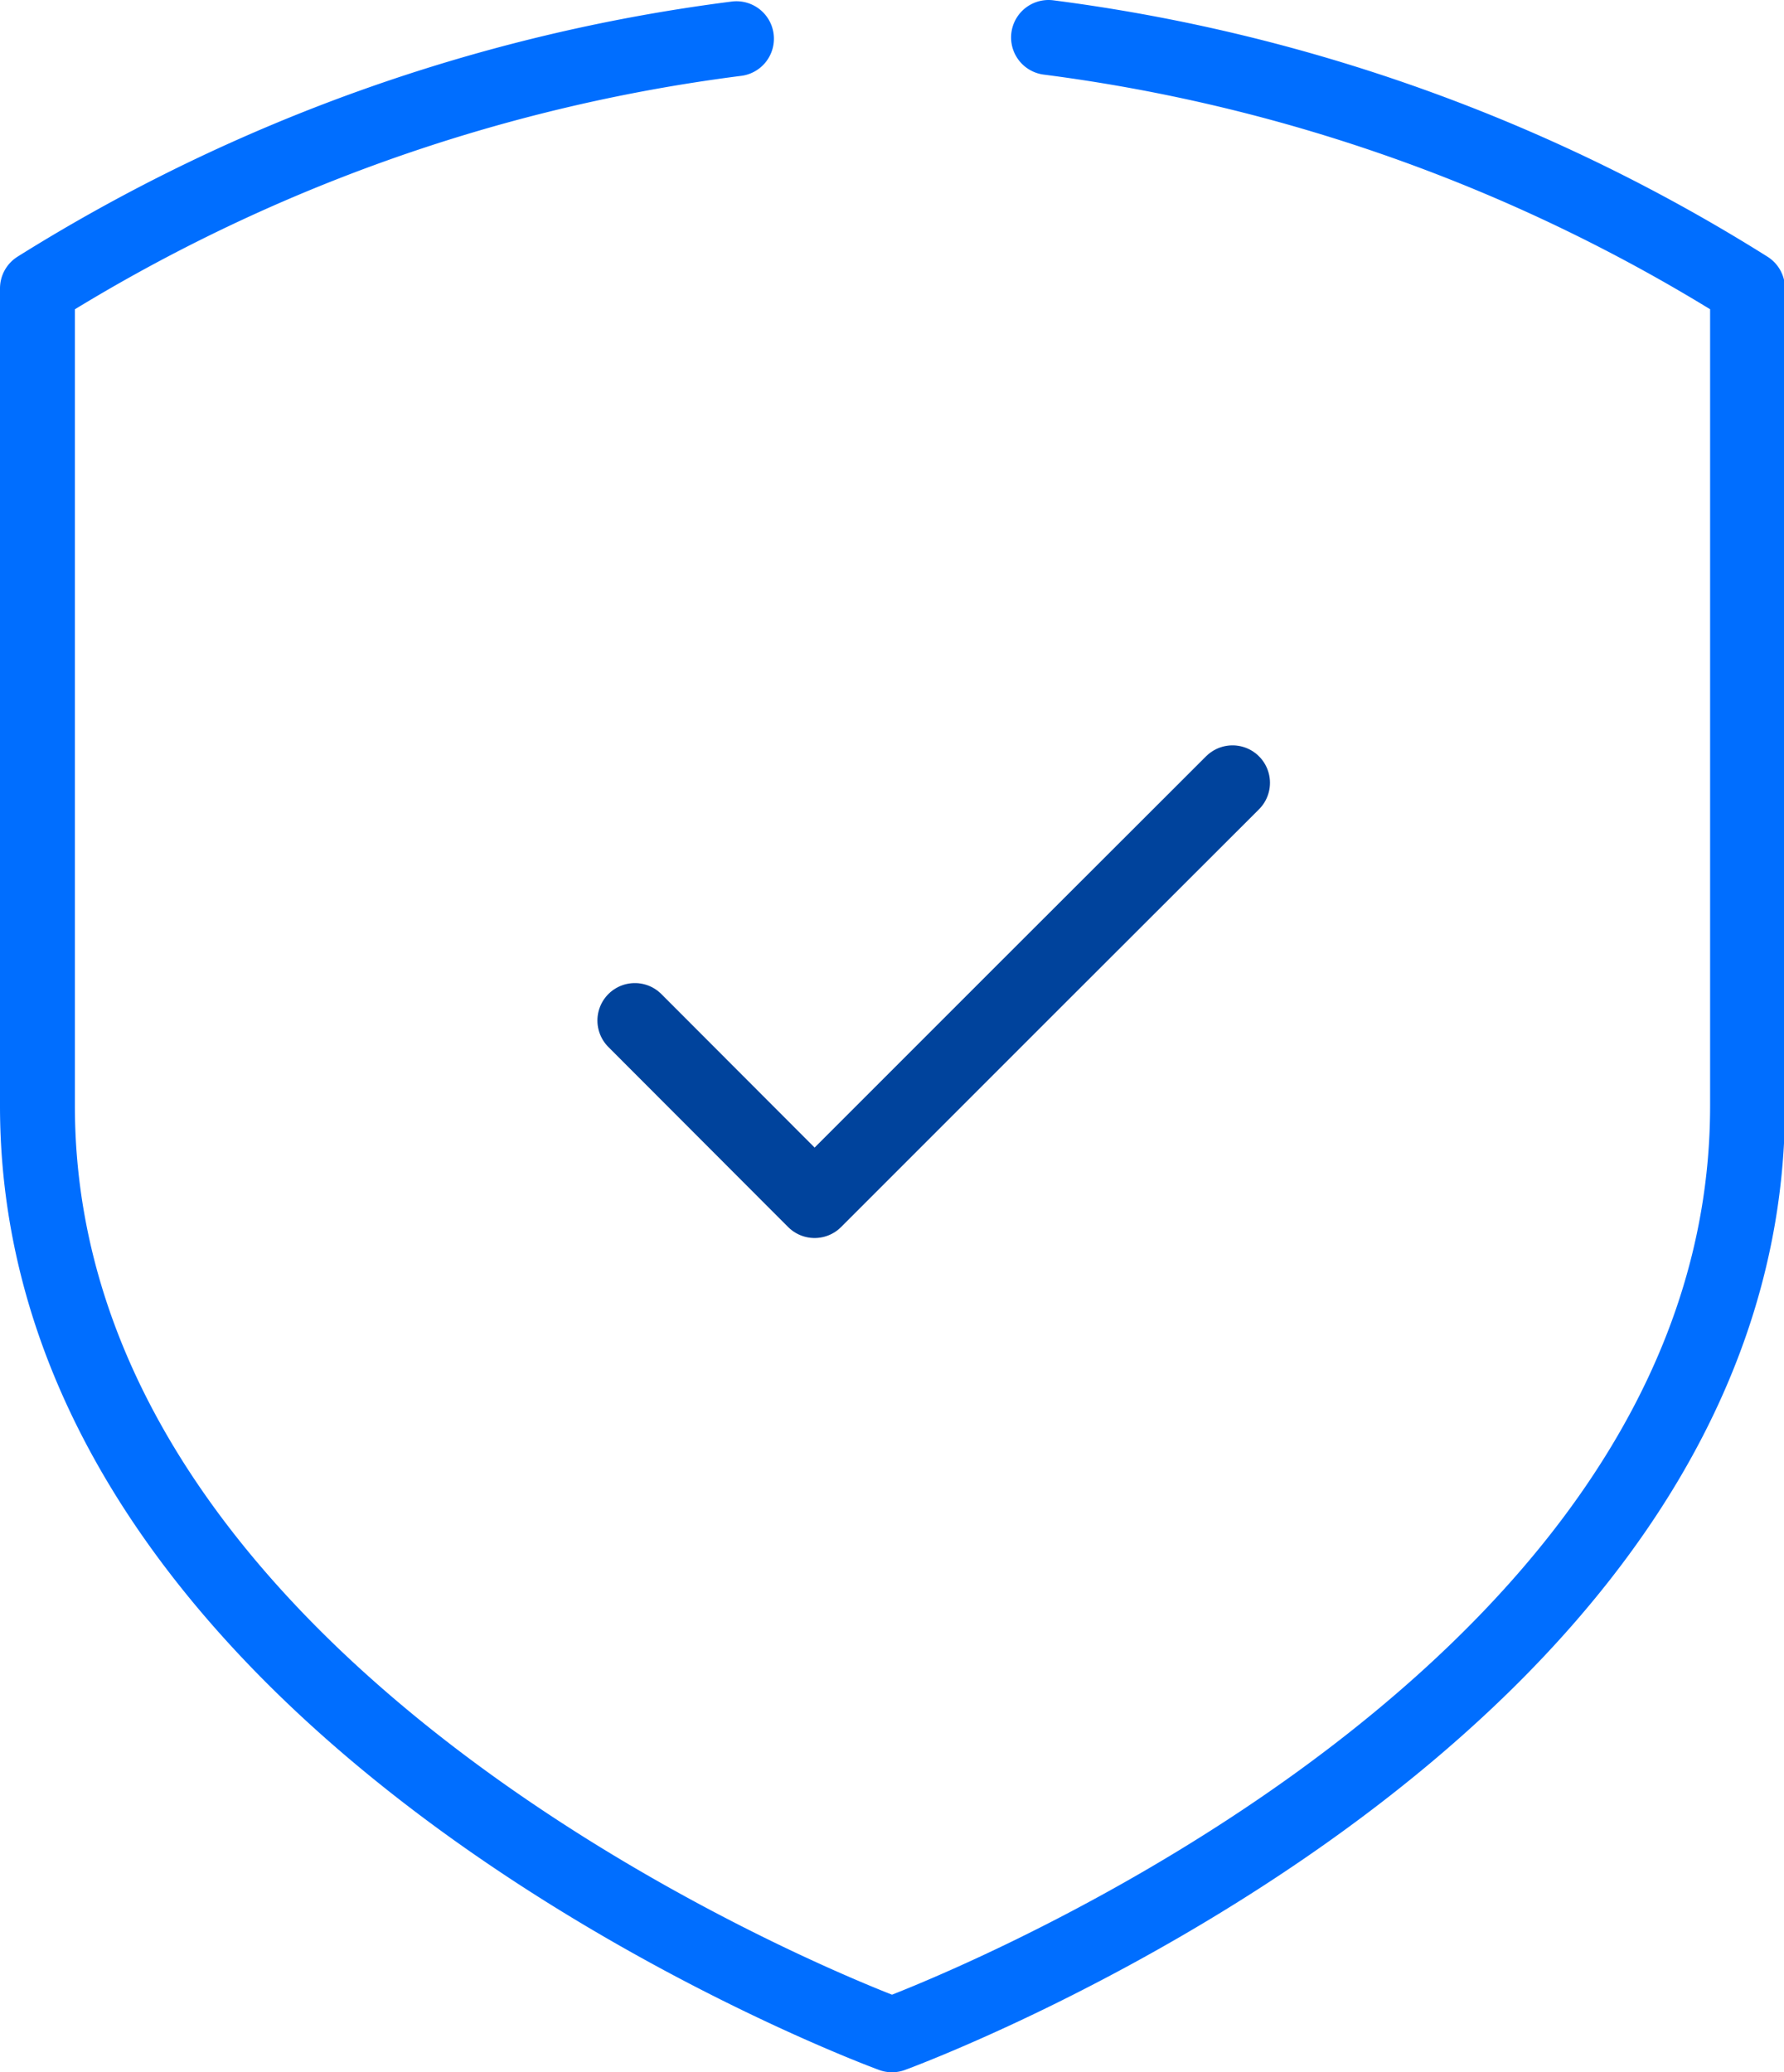
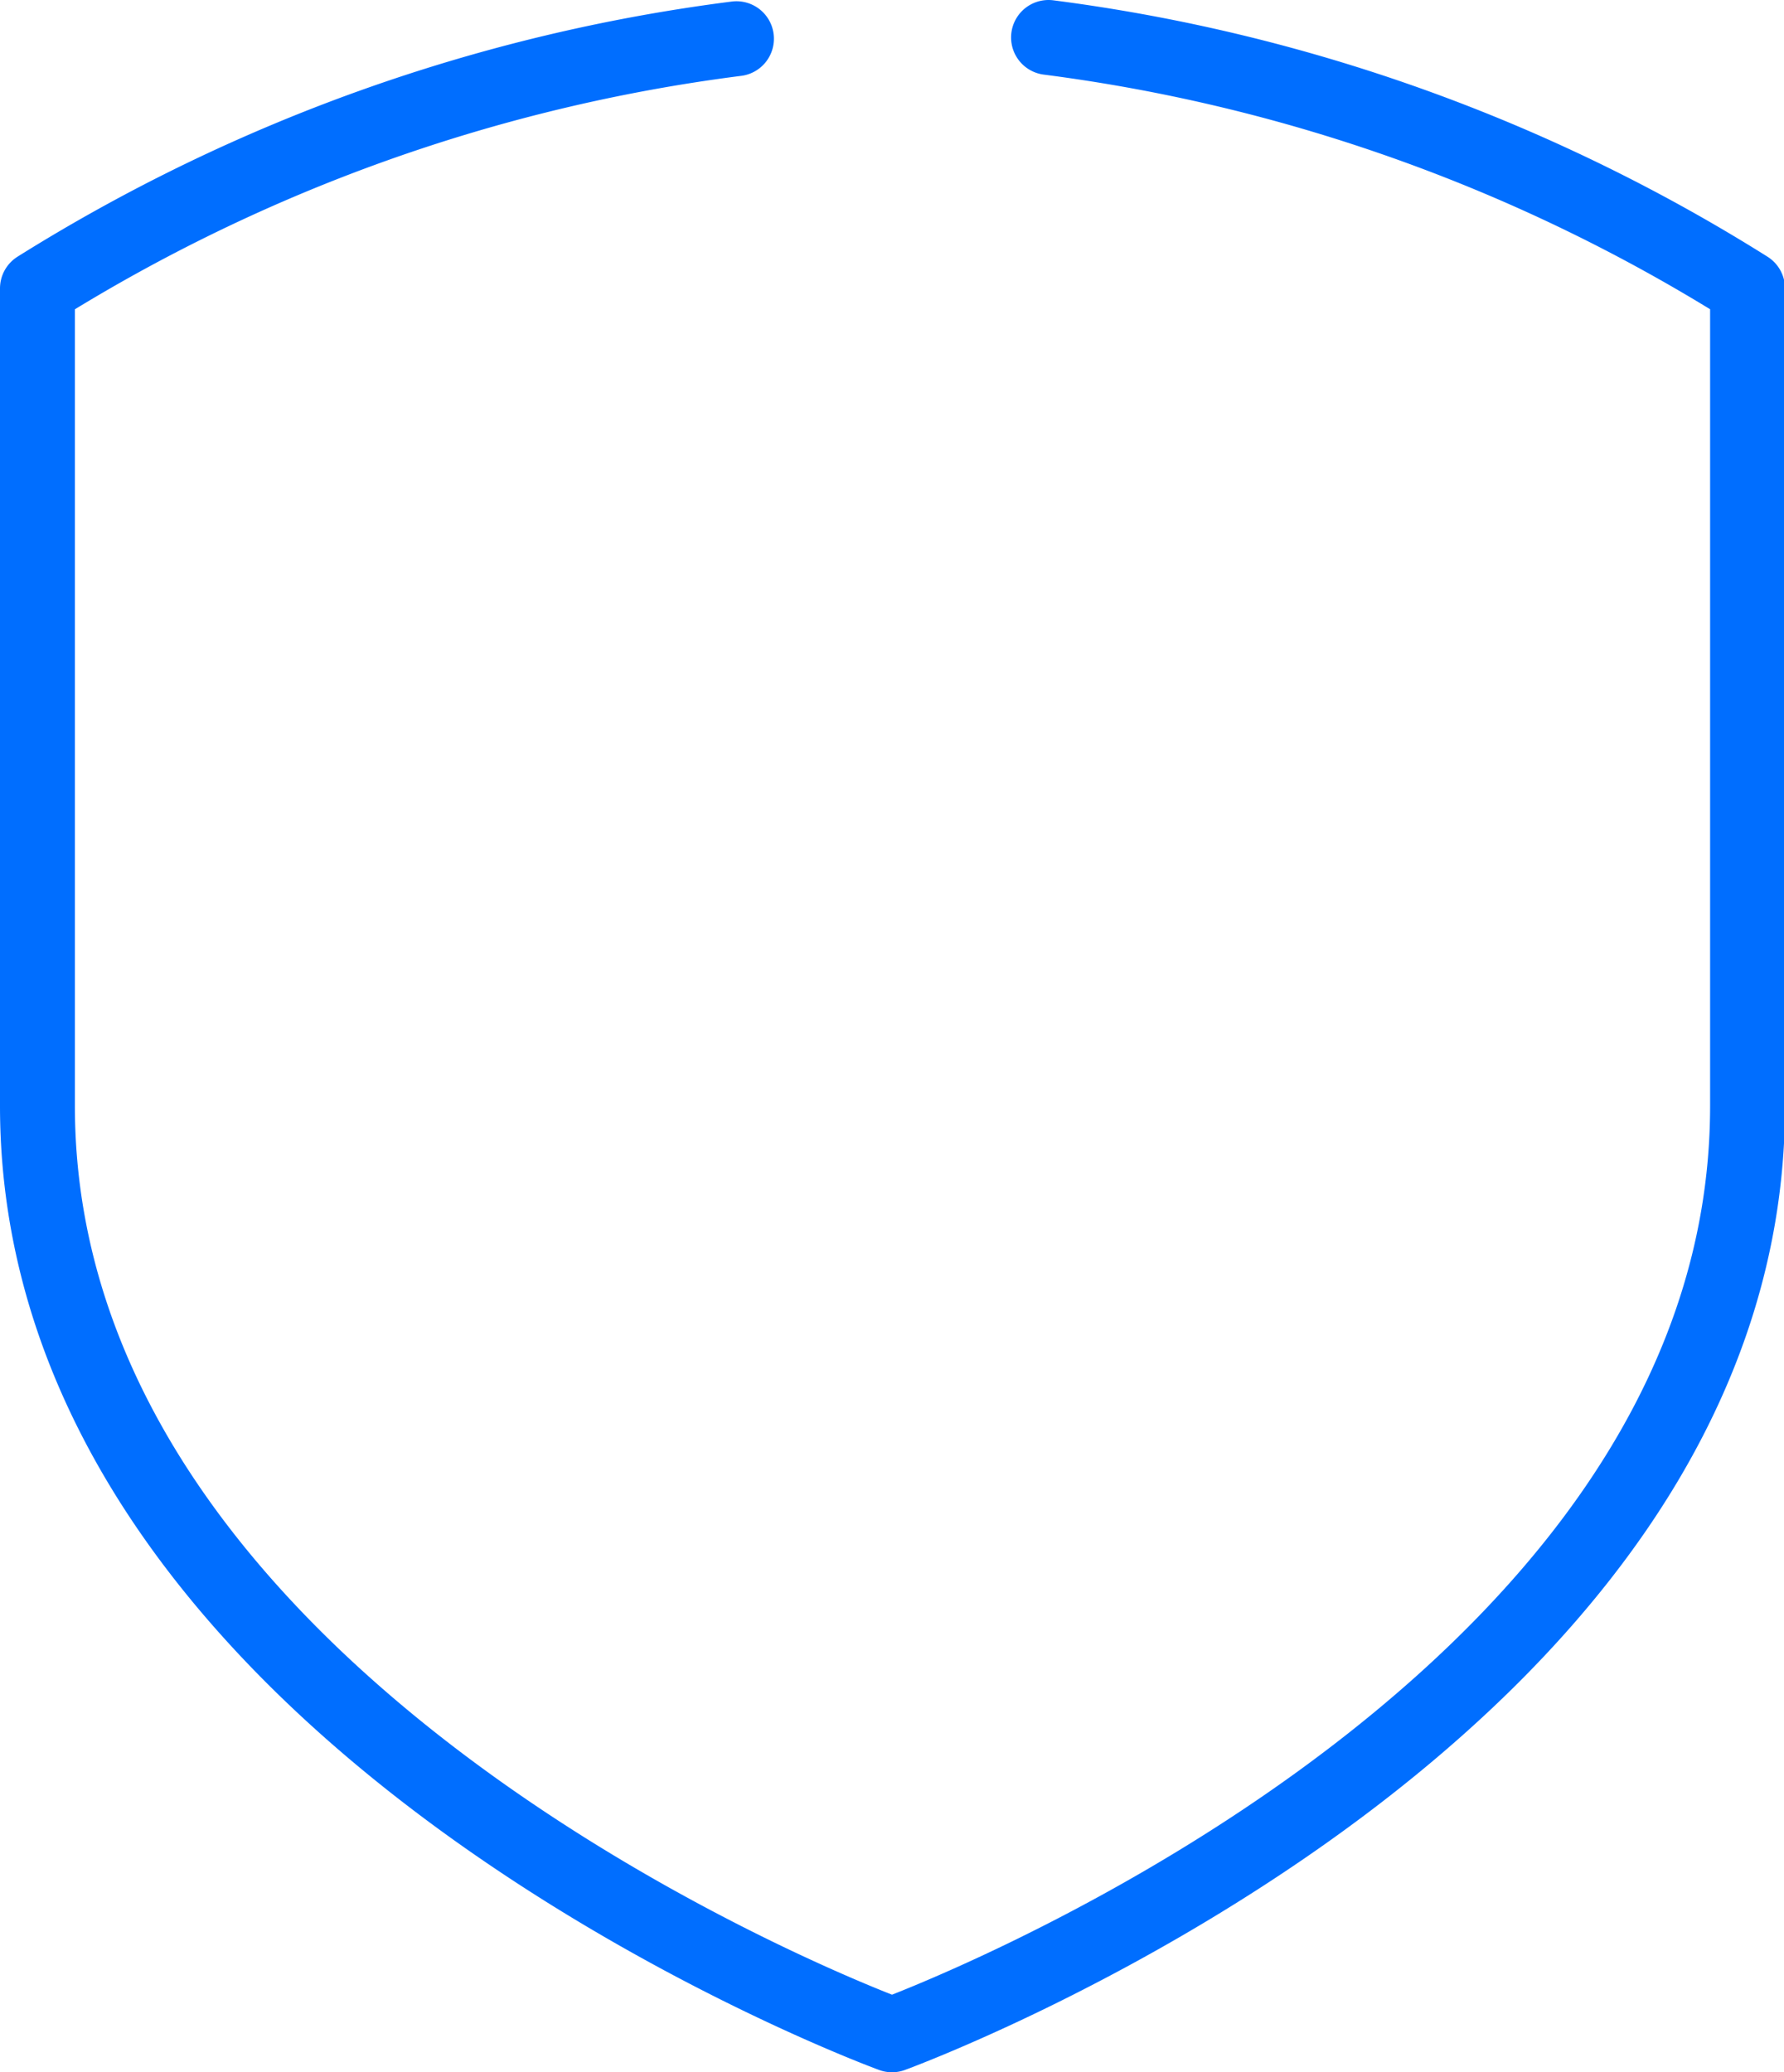
<svg xmlns="http://www.w3.org/2000/svg" viewBox="0 0 71.46 82.99">
  <defs>
    <style>.cls-1,.cls-2{fill:none;stroke-linecap:round;stroke-linejoin:round;stroke-width:3px;}.cls-1{stroke:#006eff;}.cls-2{stroke:#00439c;}</style>
  </defs>
  <g id="Layer_2" data-name="Layer 2">
    <g id="Layer_1-2" data-name="Layer 1">
      <path class="cls-1" d="M42,1.5A69.24,69.24,0,0,1,70,11.55V44.29C70,69,35.73,81.49,35.73,81.49S1.5,69,1.5,44.29V11.55a69.23,69.23,0,0,1,28-10" />
-       <polyline class="cls-2" points="49.37 31.35 41 39.71 32.63 48.08 25.43 40.87" />
    </g>
  </g>
</svg>